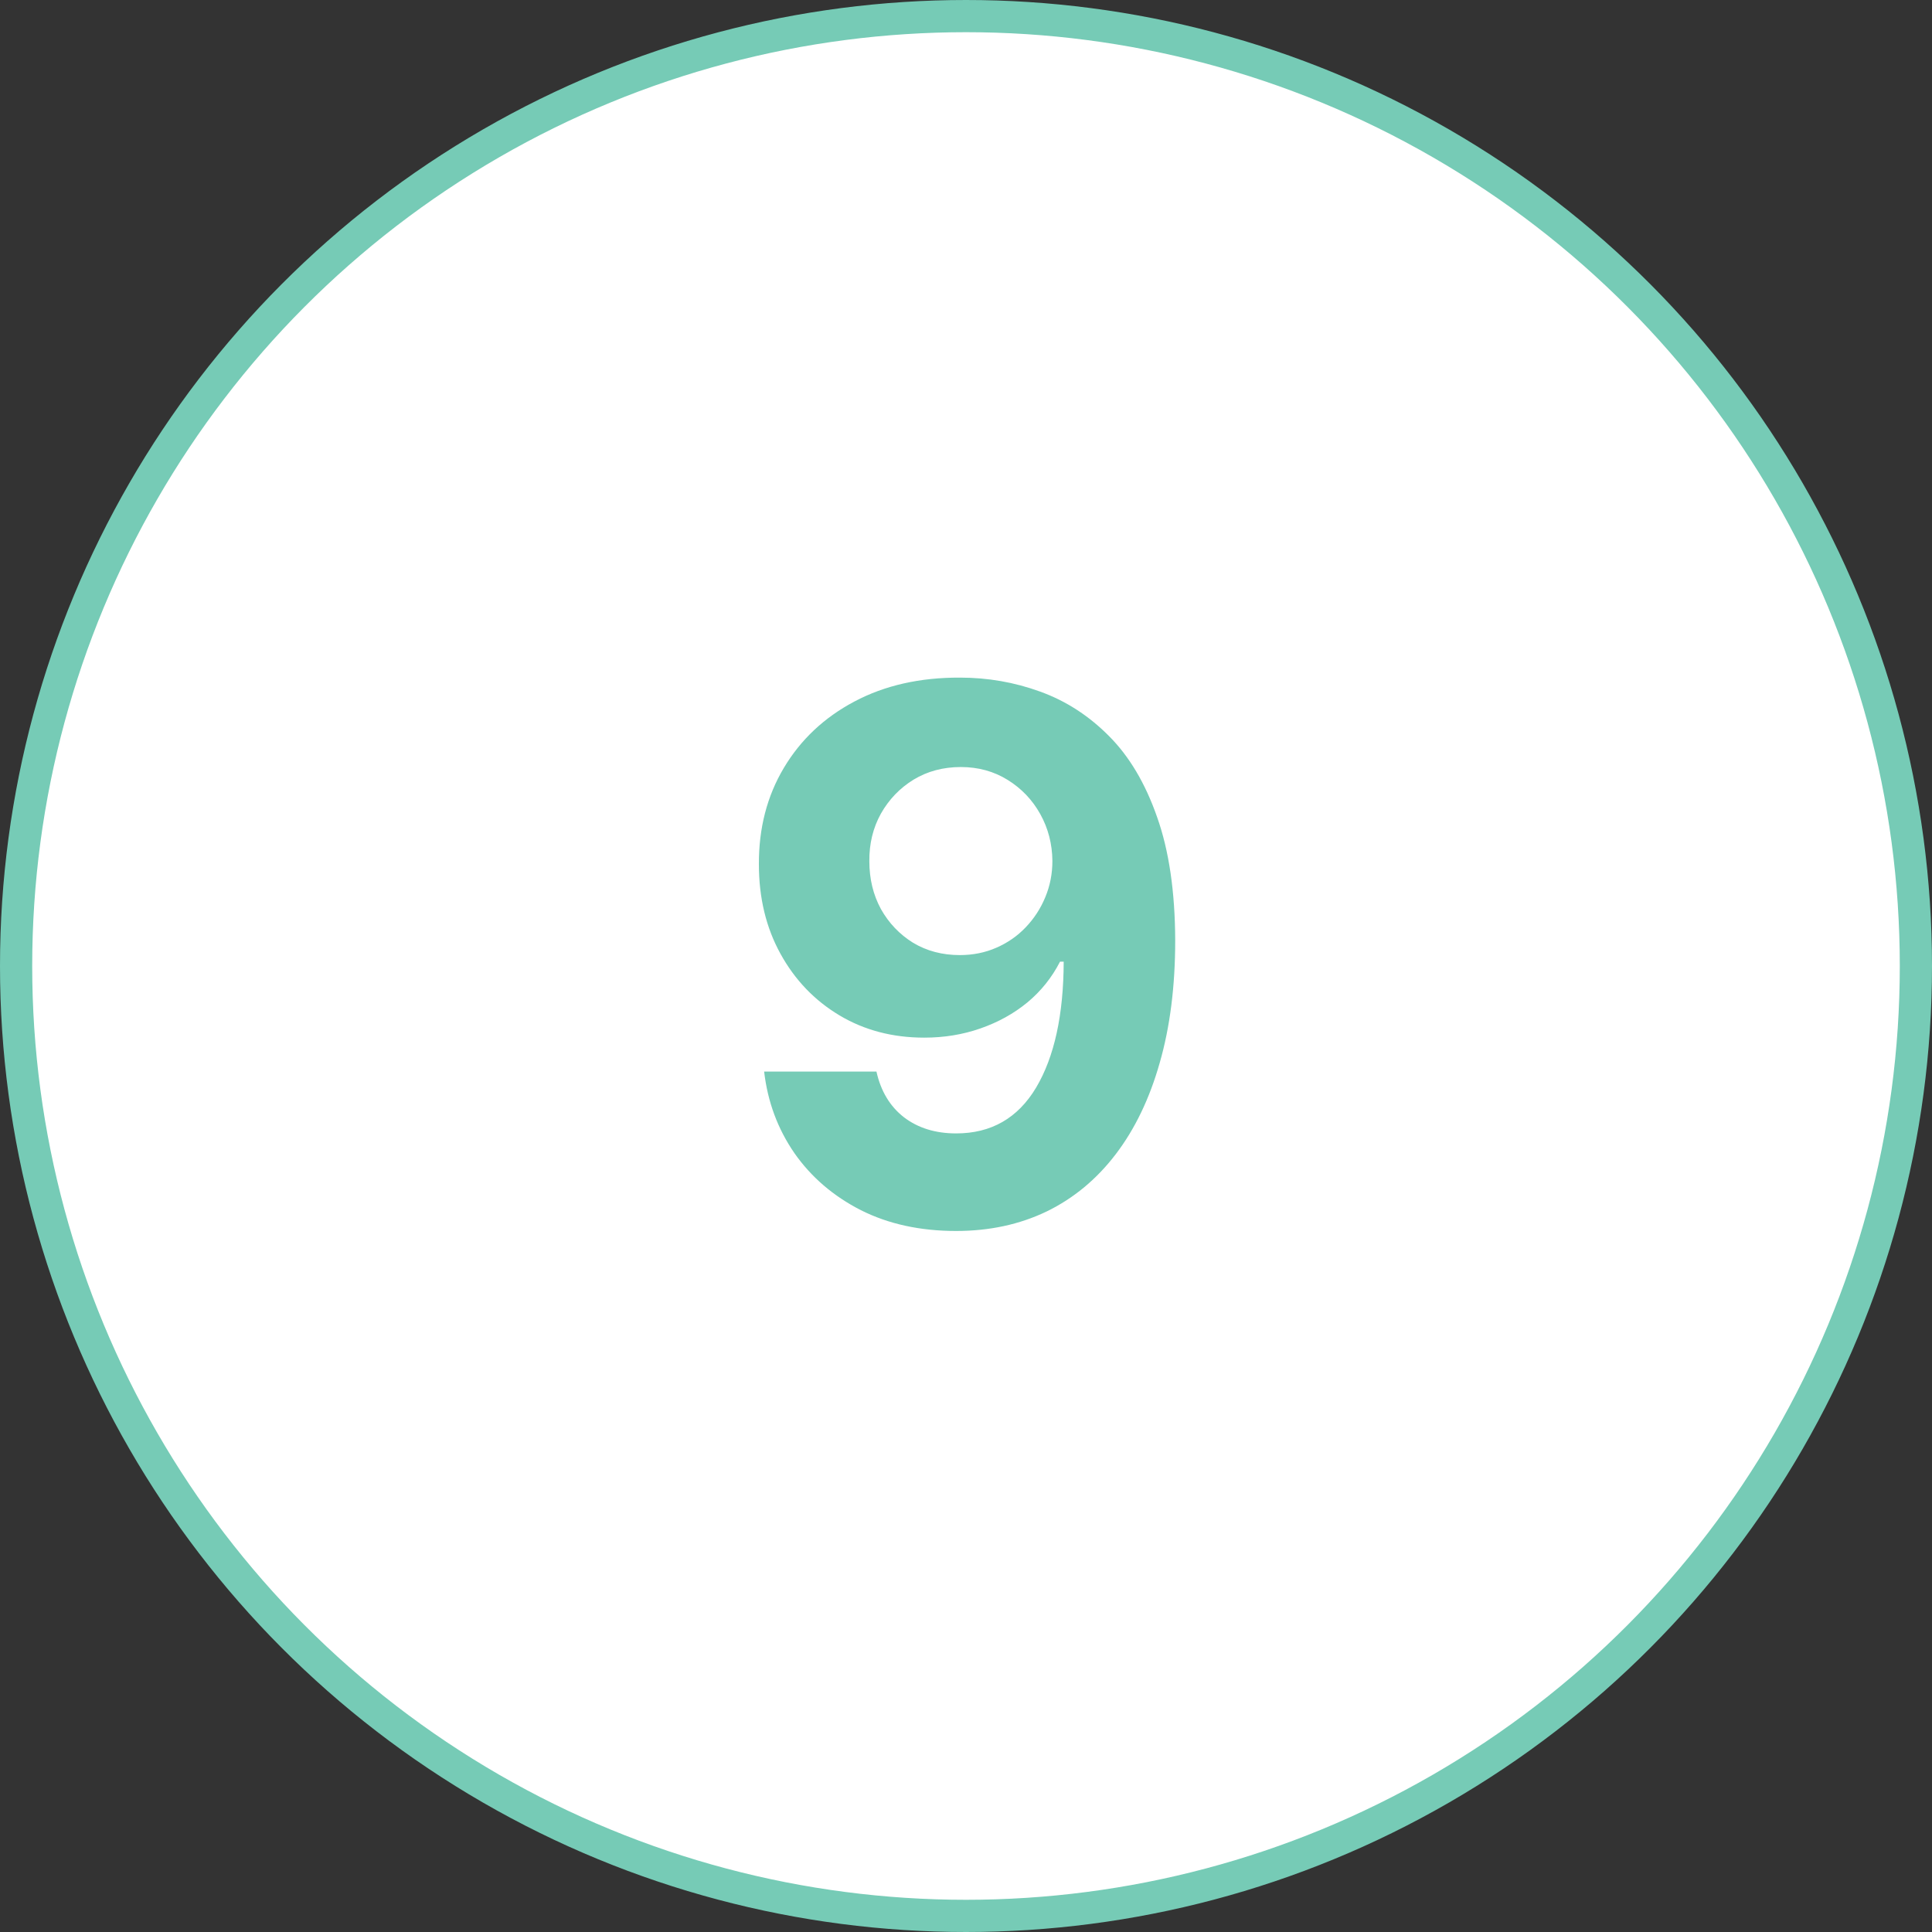
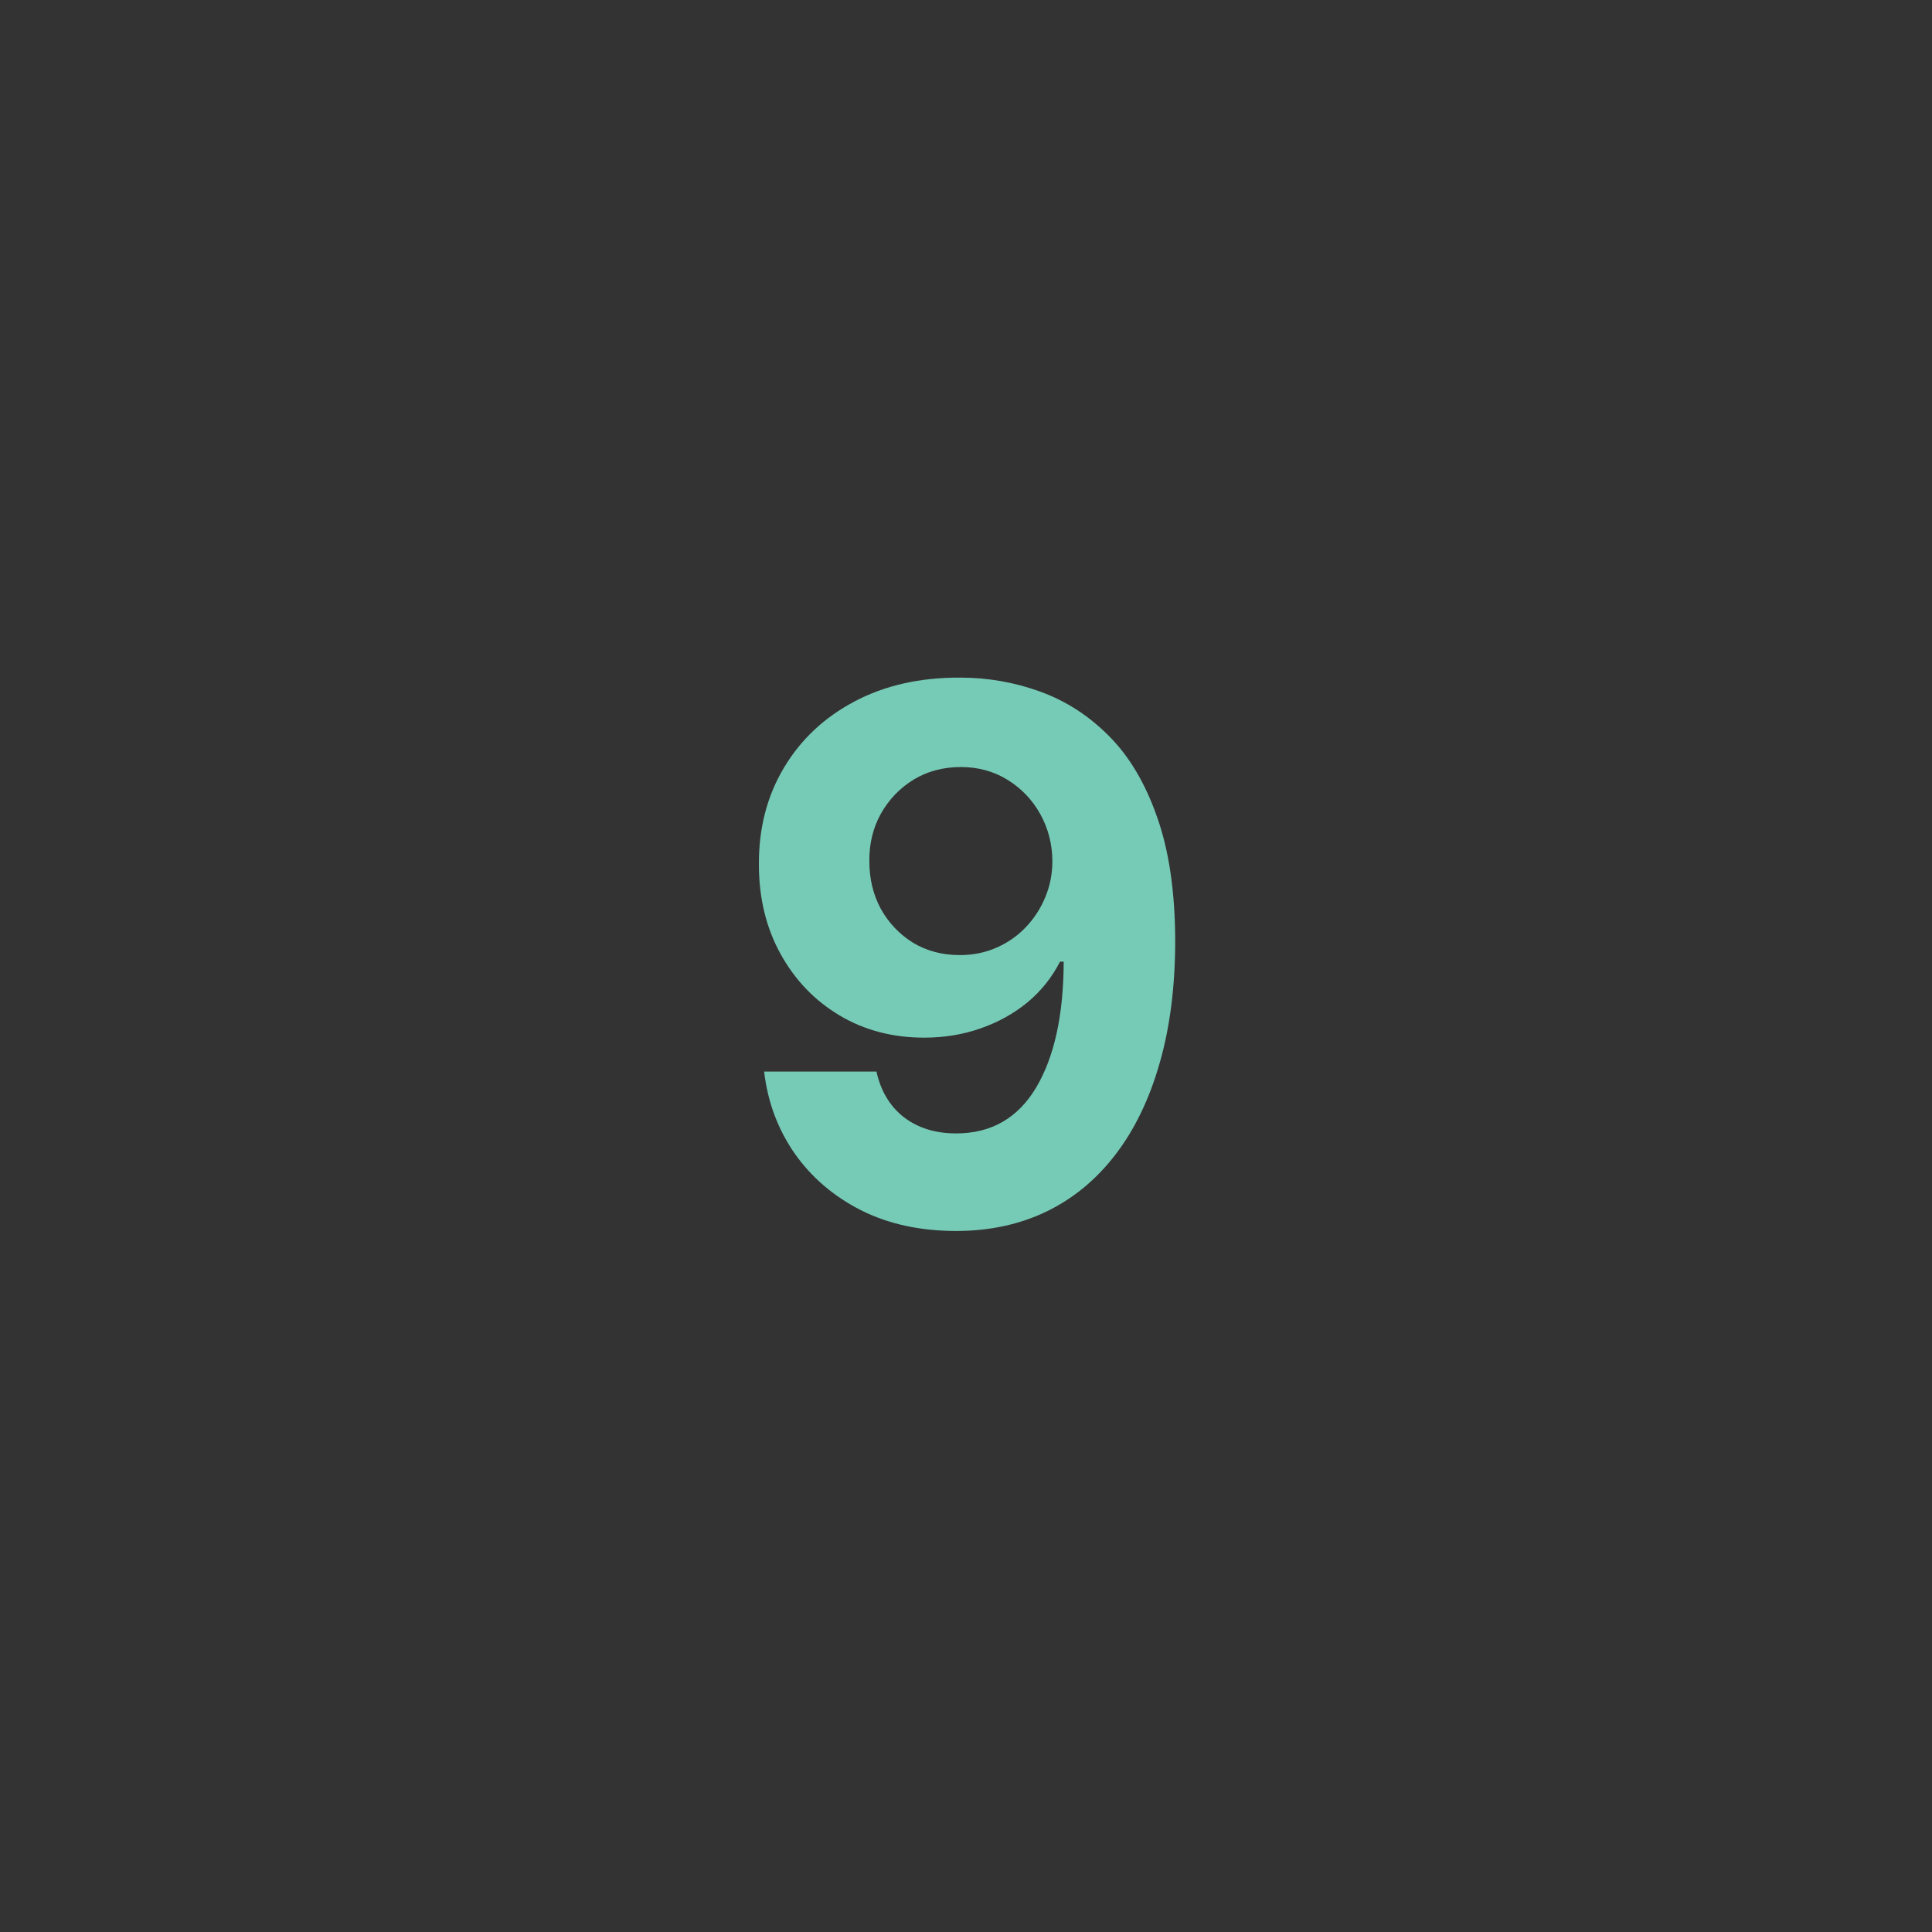
<svg xmlns="http://www.w3.org/2000/svg" width="60" height="60" viewBox="0 0 60 60" fill="none">
  <rect x="0" y="0" width="60" height="60" fill="#333333" stroke="none" />
-   <circle cx="30" cy="30" r="29.5" fill="white" stroke="#76CBB6" />
  <path d="M29.816 21.044C30.677 21.044 31.504 21.188 32.299 21.477C33.1 21.765 33.813 22.226 34.439 22.857C35.071 23.489 35.569 24.327 35.934 25.373C36.304 26.413 36.492 27.69 36.497 29.203C36.497 30.625 36.337 31.893 36.015 33.01C35.7 34.12 35.245 35.065 34.651 35.844C34.058 36.622 33.342 37.216 32.503 37.624C31.665 38.027 30.728 38.229 29.694 38.229C28.578 38.229 27.592 38.014 26.737 37.584C25.882 37.148 25.193 36.557 24.671 35.811C24.153 35.06 23.84 34.216 23.731 33.279H27.219C27.355 33.889 27.641 34.363 28.076 34.7C28.512 35.032 29.051 35.199 29.694 35.199C30.783 35.199 31.61 34.725 32.177 33.777C32.743 32.825 33.029 31.52 33.034 29.865H32.92C32.669 30.355 32.332 30.777 31.907 31.131C31.482 31.48 30.995 31.749 30.445 31.94C29.901 32.13 29.321 32.225 28.705 32.225C27.72 32.225 26.84 31.994 26.067 31.531C25.294 31.068 24.684 30.431 24.238 29.62C23.791 28.809 23.568 27.883 23.568 26.843C23.563 25.721 23.821 24.722 24.344 23.846C24.867 22.969 25.596 22.283 26.533 21.787C27.475 21.286 28.569 21.039 29.816 21.044ZM29.841 23.821C29.291 23.821 28.801 23.952 28.371 24.213C27.946 24.474 27.608 24.826 27.358 25.267C27.113 25.708 26.993 26.201 26.998 26.745C26.998 27.295 27.118 27.791 27.358 28.232C27.603 28.667 27.935 29.016 28.354 29.277C28.779 29.533 29.264 29.661 29.808 29.661C30.216 29.661 30.595 29.585 30.943 29.432C31.292 29.28 31.594 29.07 31.85 28.803C32.111 28.531 32.316 28.218 32.462 27.864C32.61 27.51 32.683 27.134 32.683 26.737C32.678 26.209 32.552 25.724 32.307 25.283C32.062 24.842 31.725 24.488 31.295 24.221C30.864 23.954 30.38 23.821 29.841 23.821Z" fill="#76CBB6" />
</svg>